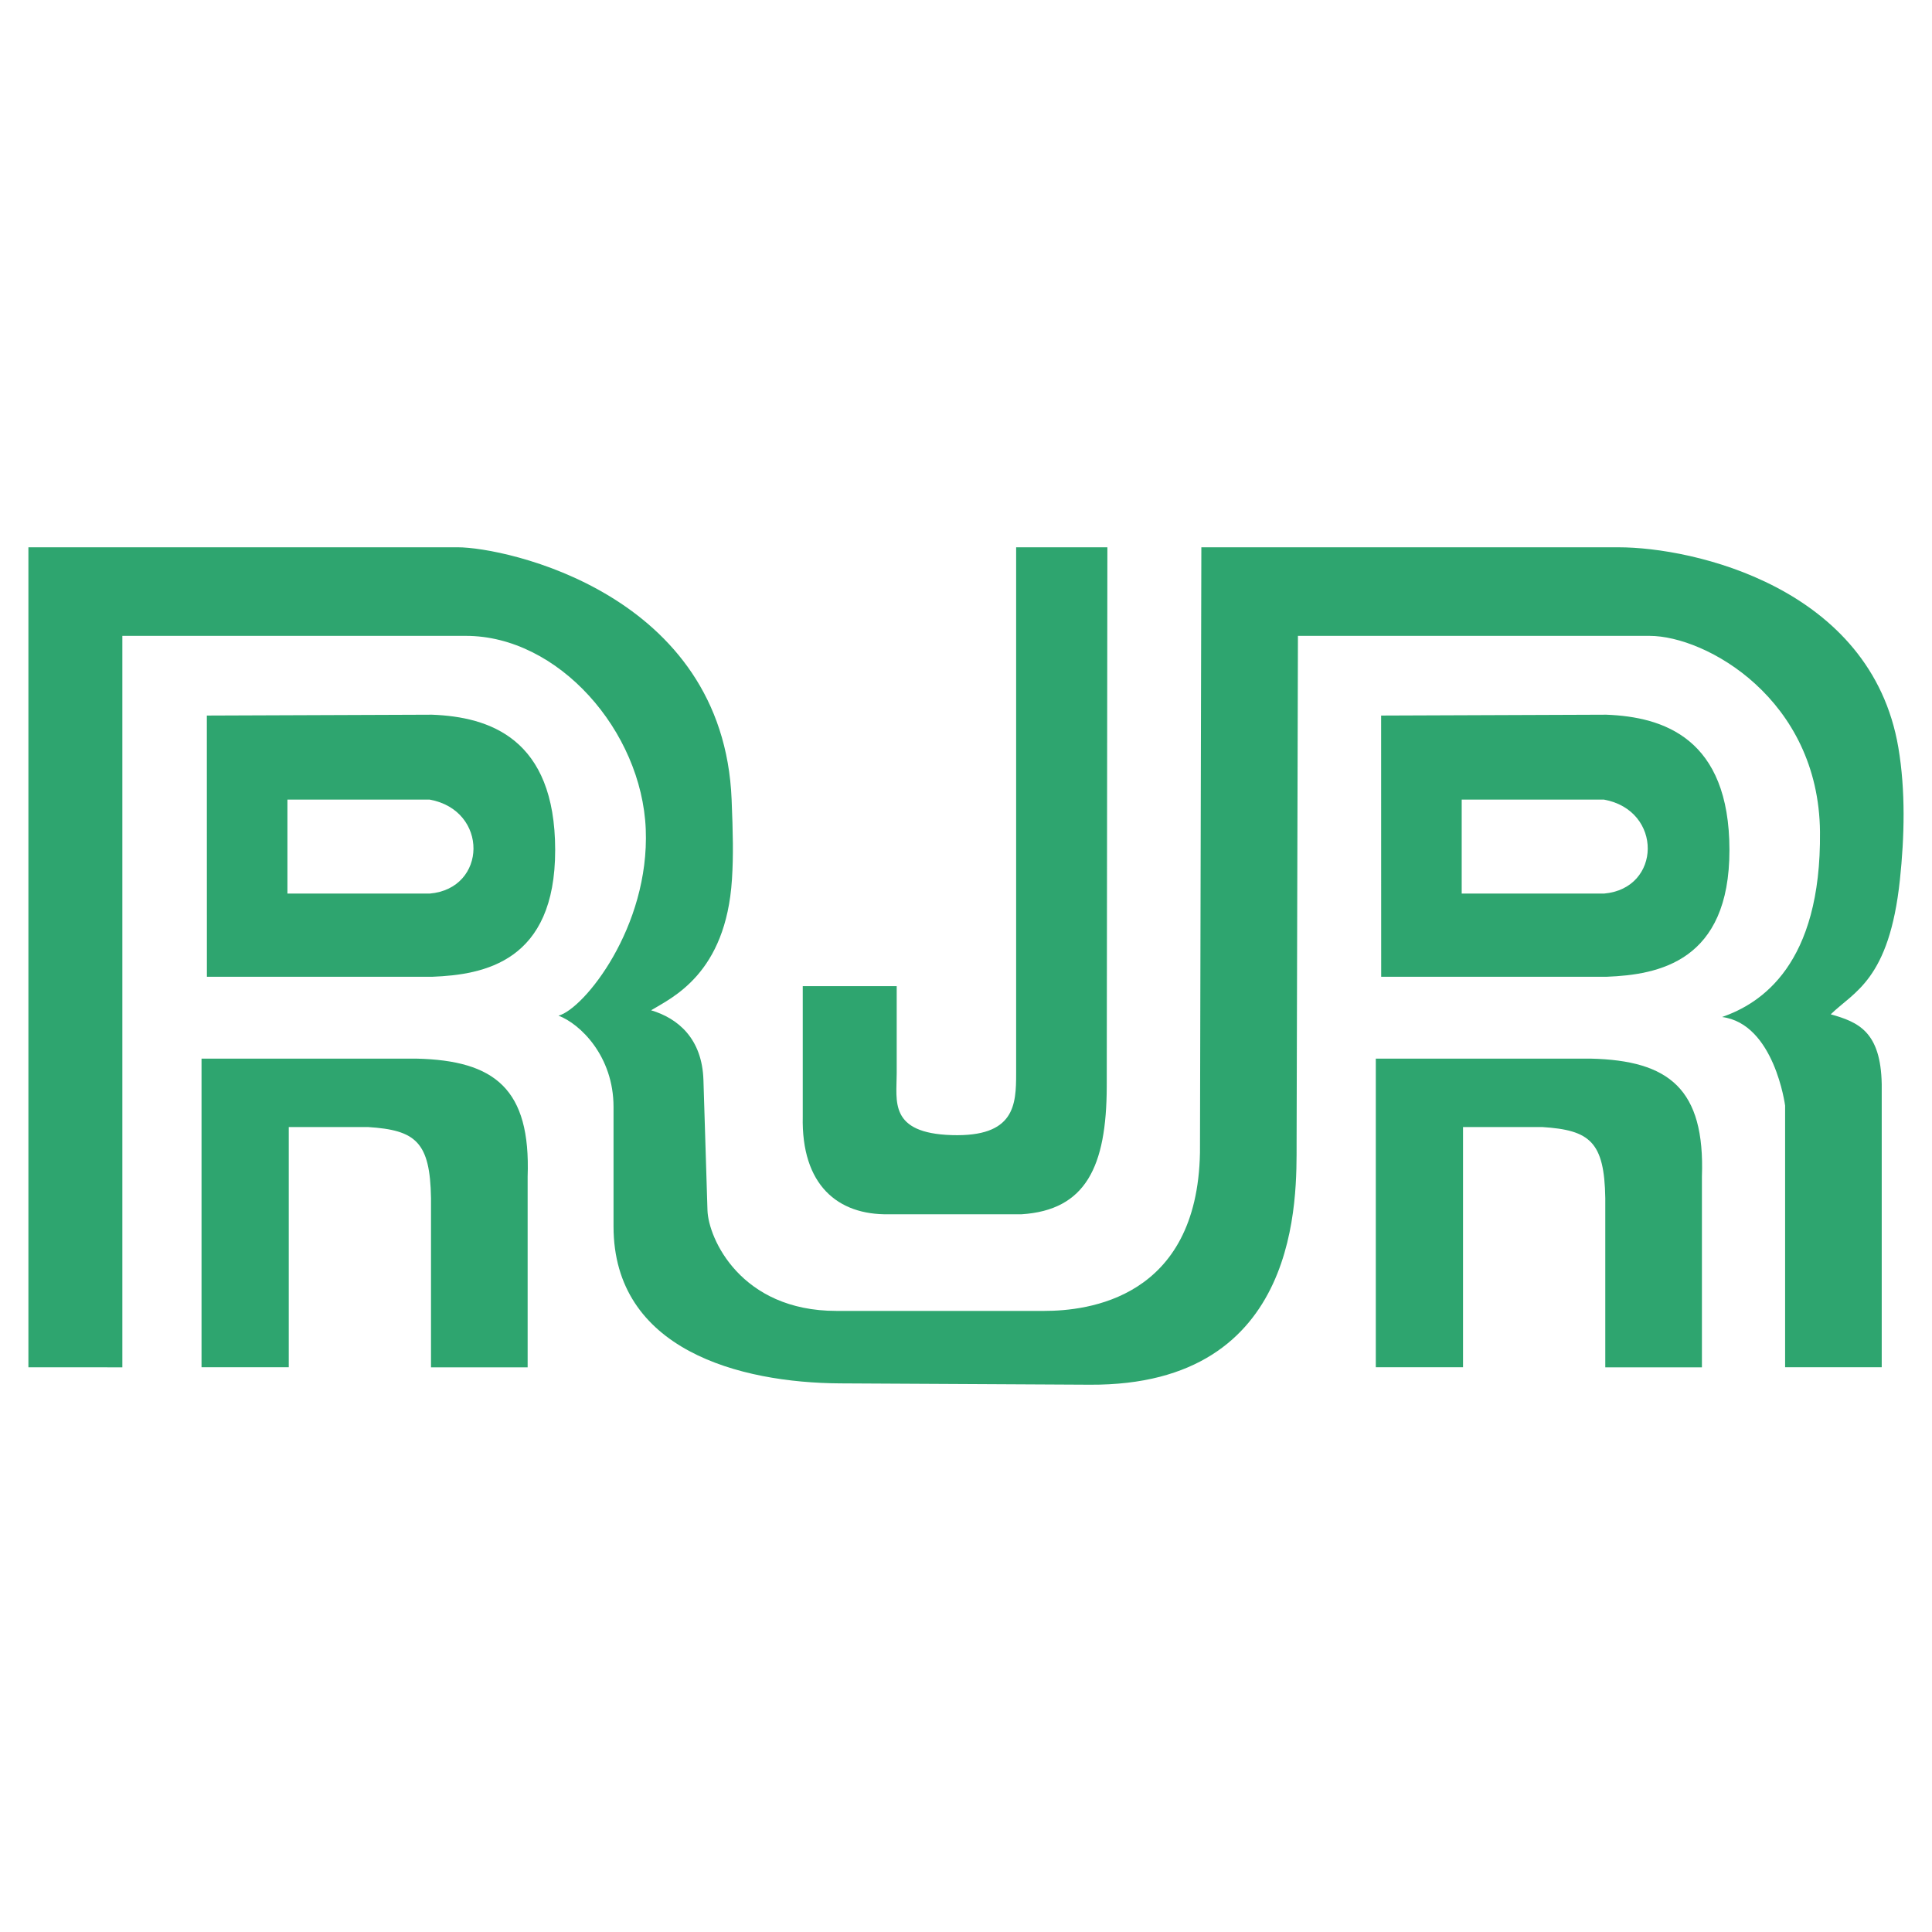
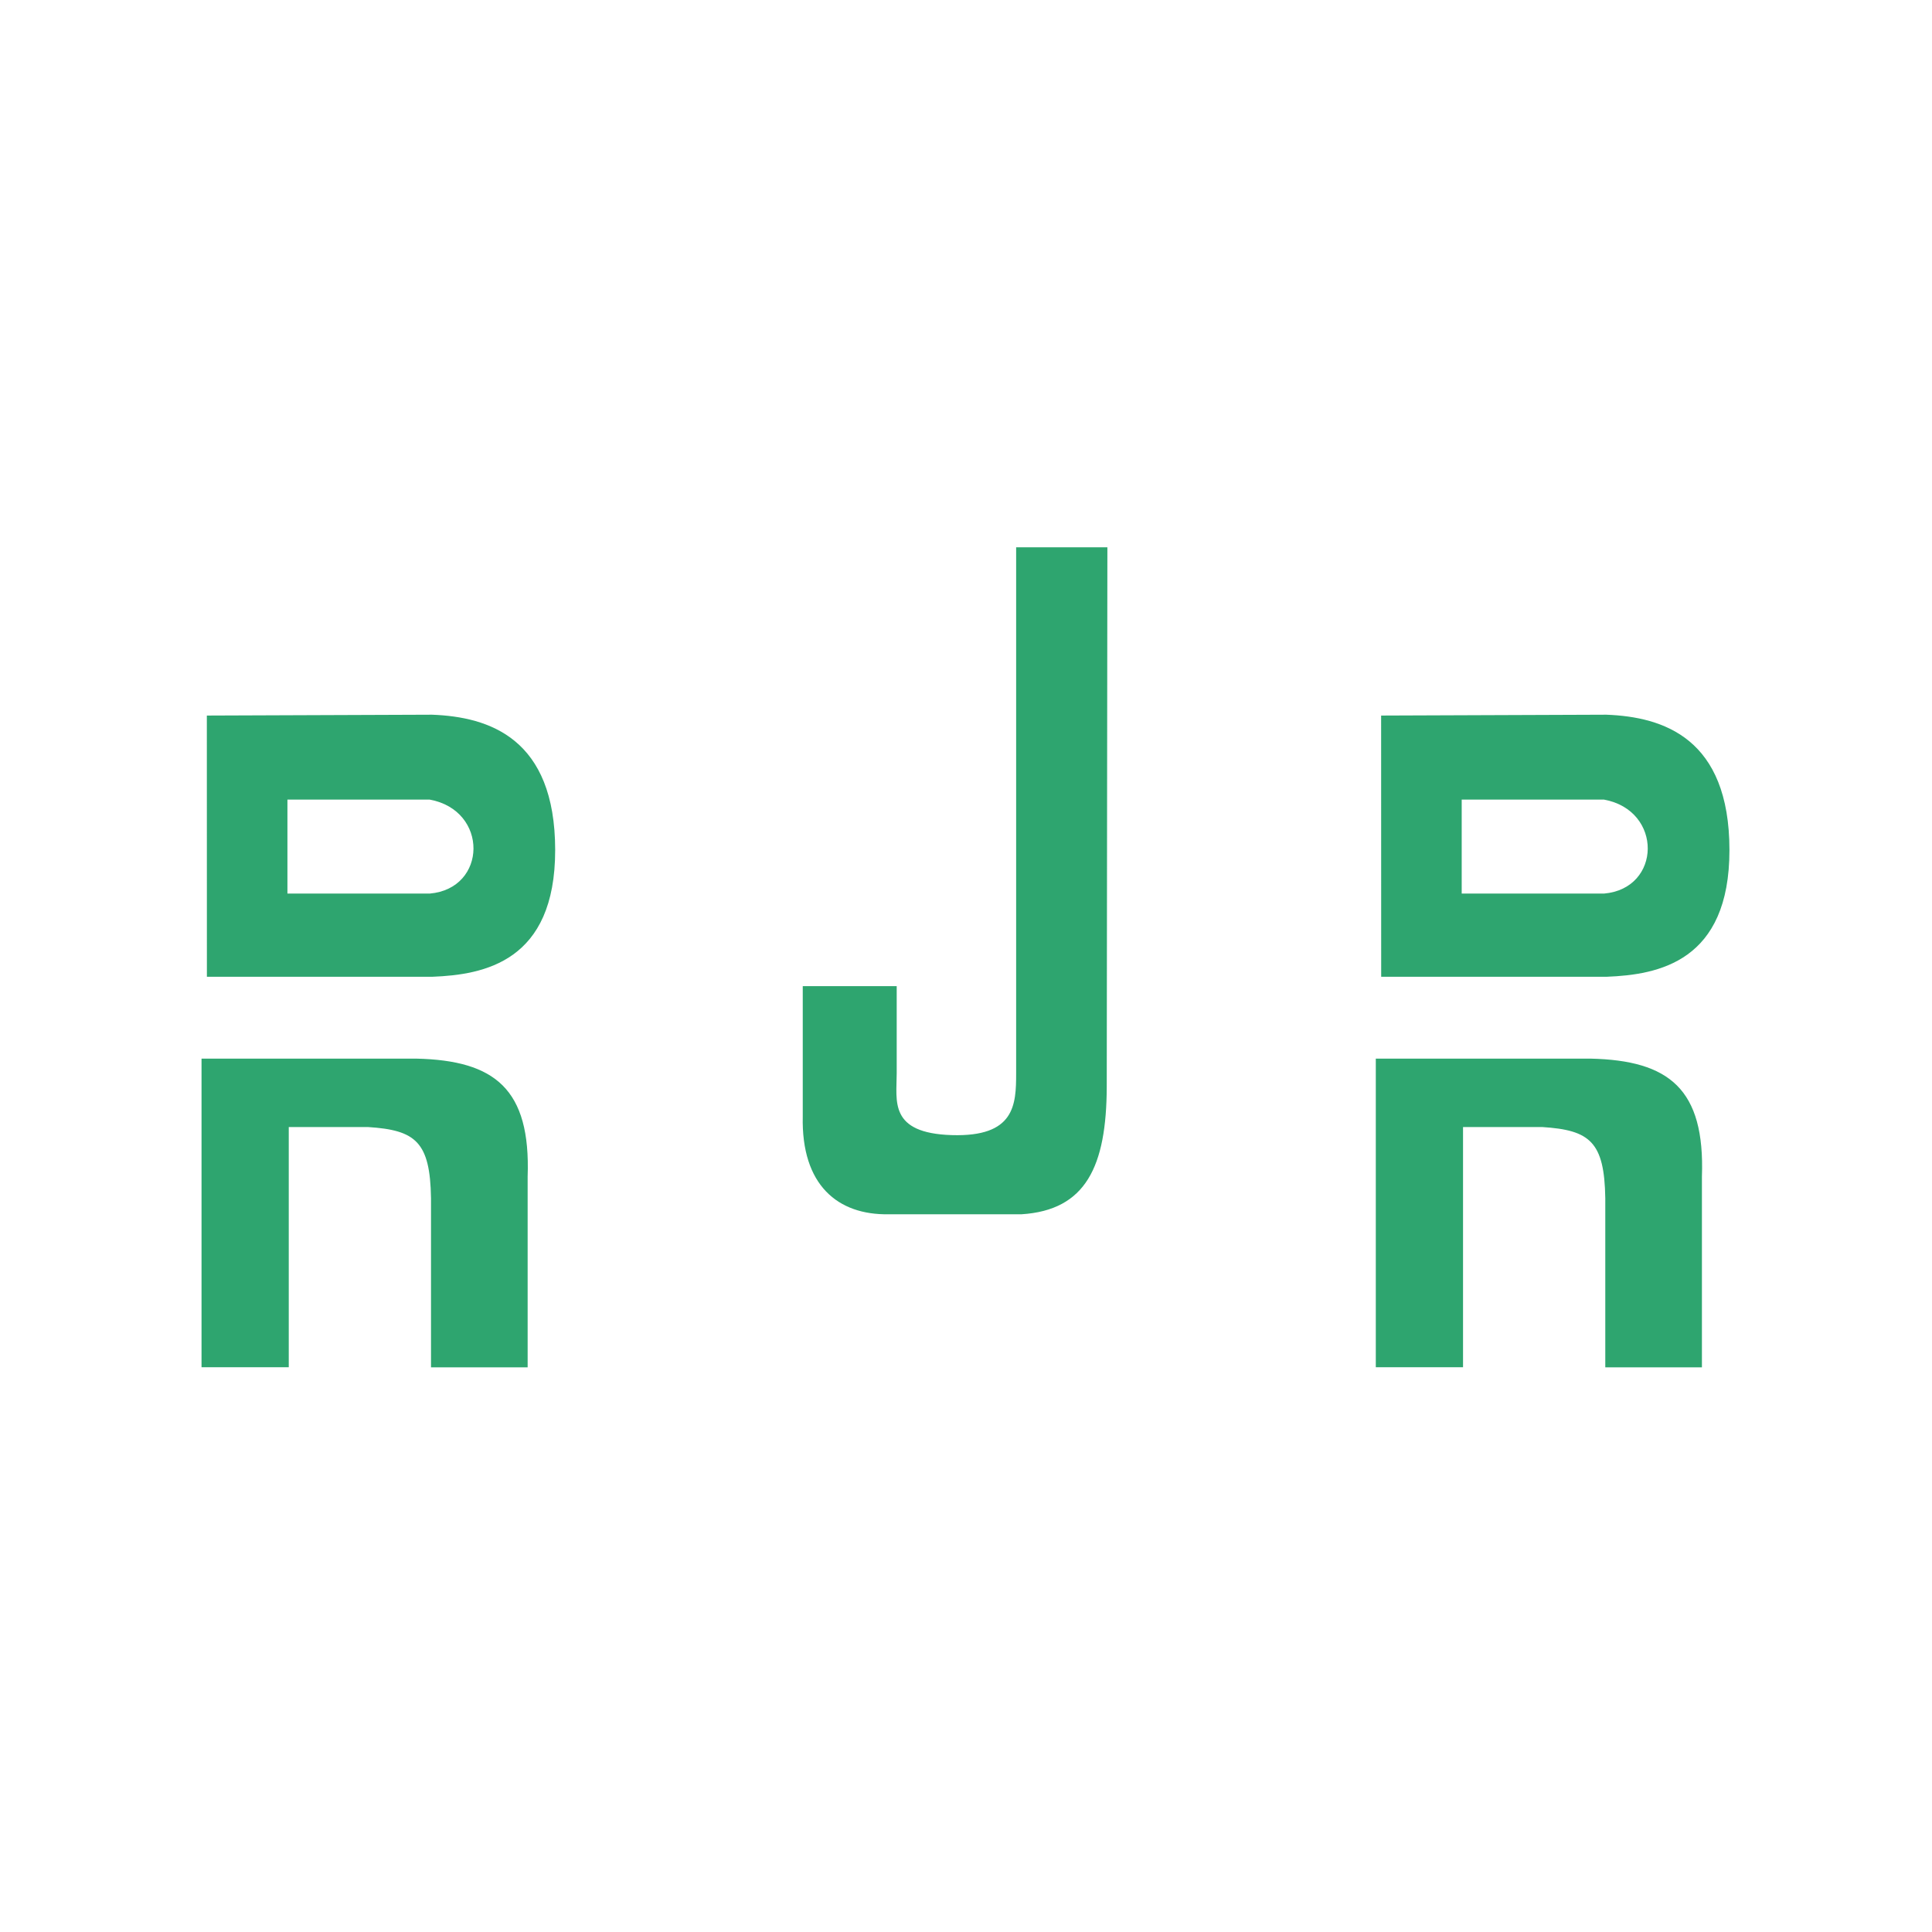
<svg xmlns="http://www.w3.org/2000/svg" width="2500" height="2500" viewBox="0 0 192.756 192.756">
  <g fill-rule="evenodd" clip-rule="evenodd">
    <path fill="#fff" d="M0 0h192.756v192.756H0V0z" />
-     <path d="M2.834 136.412V54.603h42.847c4.66 0 26.494 4.558 27.313 25.173.135 3.376.186 5.544.034 7.949-.599 9.453-6.008 11.818-8.067 13.072 2.691.803 5.093 2.826 5.222 6.963l.402 12.988c.086 2.809 3.325 10.041 12.854 10.041h20.754c4.285 0 15.262-1.203 15.529-15.799l.137-60.386H161.5c7.387 0 25.18 3.951 27.9 19.984.727 4.297.611 8.894.154 13.191-1.062 10.014-4.604 11.166-6.9 13.42 2.725.768 4.988 1.699 5.086 6.963v28.25h-9.639v-26.107s-1.072-8.168-6.293-8.838c3.885-1.34 9.906-5.223 9.773-18.478-.133-13.254-11.381-19.548-17.004-19.548h-35.082l-.133 50.612c-.012 5.197.582 24.215-20.619 24.1l-24.903-.133c-10.055-.053-22.628-3.348-22.628-15.664v-11.918c0-5.088-3.348-8.301-5.49-9.104 2.544-.67 9.105-8.837 8.704-18.612s-8.704-19.281-17.941-19.281H12.207v72.977l-9.373-.006z" fill="#2ea56f" />
-     <path d="M101.381 54.604v52.486c0 3.141-.133 6.355-6.427 6.16-6.293-.197-5.49-3.404-5.49-6.16v-8.703h-9.373v12.988c-.157 6.873 3.503 9.863 8.57 9.773h13.257c6.404-.408 8.48-4.744 8.502-12.738l.064-53.806h-9.103zM20.107 136.412v-30.793h21.422c7.856.178 11.426 3.033 11.114 11.781v19.018h-9.641v-16.877c-.09-5.613-1.518-6.795-6.292-7.096h-7.9v23.967h-8.703zM20.637 71.391l.005 26.061H43.14c5.154-.201 12.258-1.502 12.25-12.652-.008-11.151-6.585-13.28-12.287-13.494l-22.466.085zm8.04 8.385H42.87c2.946.536 4.386 2.757 4.369 4.906-.018 2.148-1.49 4.224-4.369 4.471H28.677v-9.377zM137.264 136.412v-30.793h21.424c7.855.178 11.426 3.033 11.113 11.781v19.018h-9.641v-16.877c-.09-5.613-1.518-6.795-6.293-7.096h-7.9v23.967h-8.703zM137.795 71.391l.006 26.061h22.498c5.154-.201 12.256-1.502 12.248-12.652-.008-11.151-6.584-13.28-12.287-13.494l-22.465.085zm8.039 8.385h14.195c2.943.536 4.383 2.757 4.367 4.906-.018 2.148-1.488 4.224-4.367 4.471h-14.195v-9.377z" fill="#2ea56f" />
+     <path d="M101.381 54.604v52.486c0 3.141-.133 6.355-6.427 6.16-6.293-.197-5.49-3.404-5.49-6.16v-8.703h-9.373v12.988c-.157 6.873 3.503 9.863 8.57 9.773h13.257c6.404-.408 8.48-4.744 8.502-12.738l.064-53.806h-9.103zM20.107 136.412v-30.793h21.422c7.856.178 11.426 3.033 11.114 11.781v19.018h-9.641v-16.877c-.09-5.613-1.518-6.795-6.292-7.096h-7.9v23.967h-8.703zM20.637 71.391l.005 26.061H43.14c5.154-.201 12.258-1.502 12.25-12.652-.008-11.151-6.585-13.28-12.287-13.494l-22.466.085zm8.04 8.385H42.87c2.946.536 4.386 2.757 4.369 4.906-.018 2.148-1.49 4.224-4.369 4.471H28.677v-9.377zM137.264 136.412v-30.793h21.424c7.855.178 11.426 3.033 11.113 11.781v19.018h-9.641v-16.877c-.09-5.613-1.518-6.795-6.293-7.096h-7.9v23.967h-8.703zM137.795 71.391l.006 26.061h22.498c5.154-.201 12.256-1.502 12.248-12.652-.008-11.151-6.584-13.28-12.287-13.494l-22.465.085zm8.039 8.385h14.195c2.943.536 4.383 2.757 4.367 4.906-.018 2.148-1.488 4.224-4.367 4.471h-14.195z" fill="#2ea56f" />
  </g>
</svg>